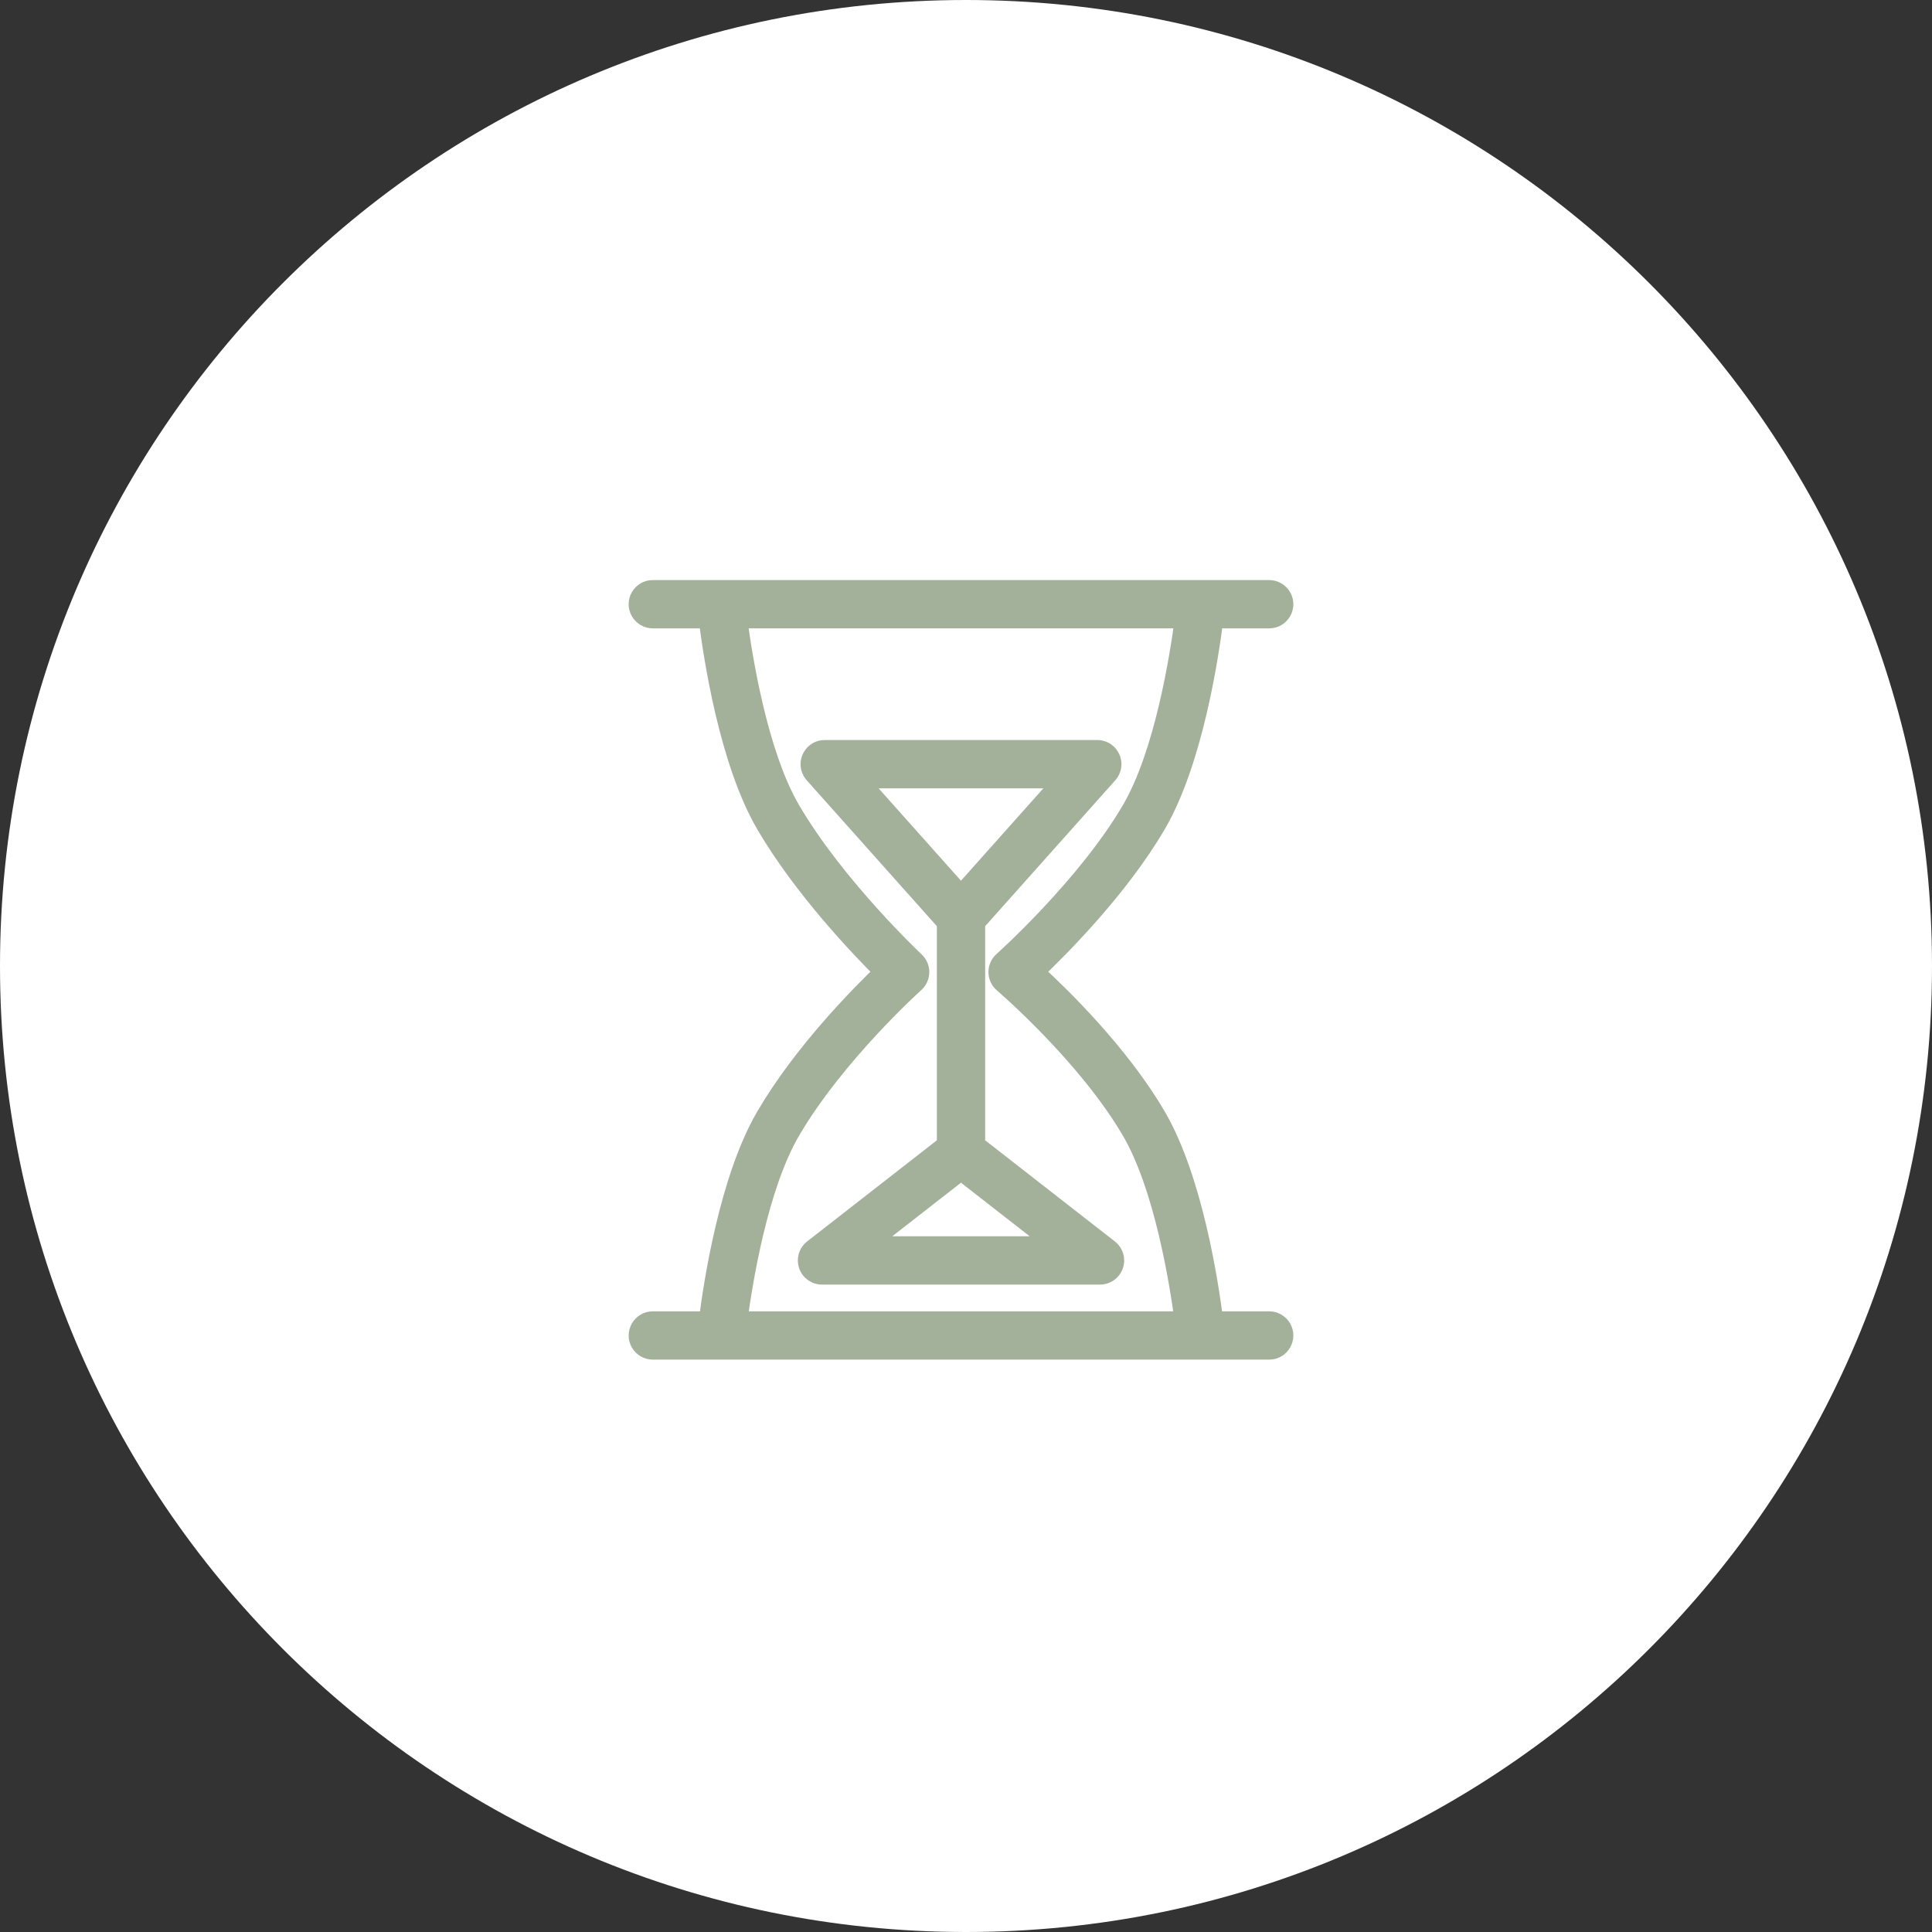
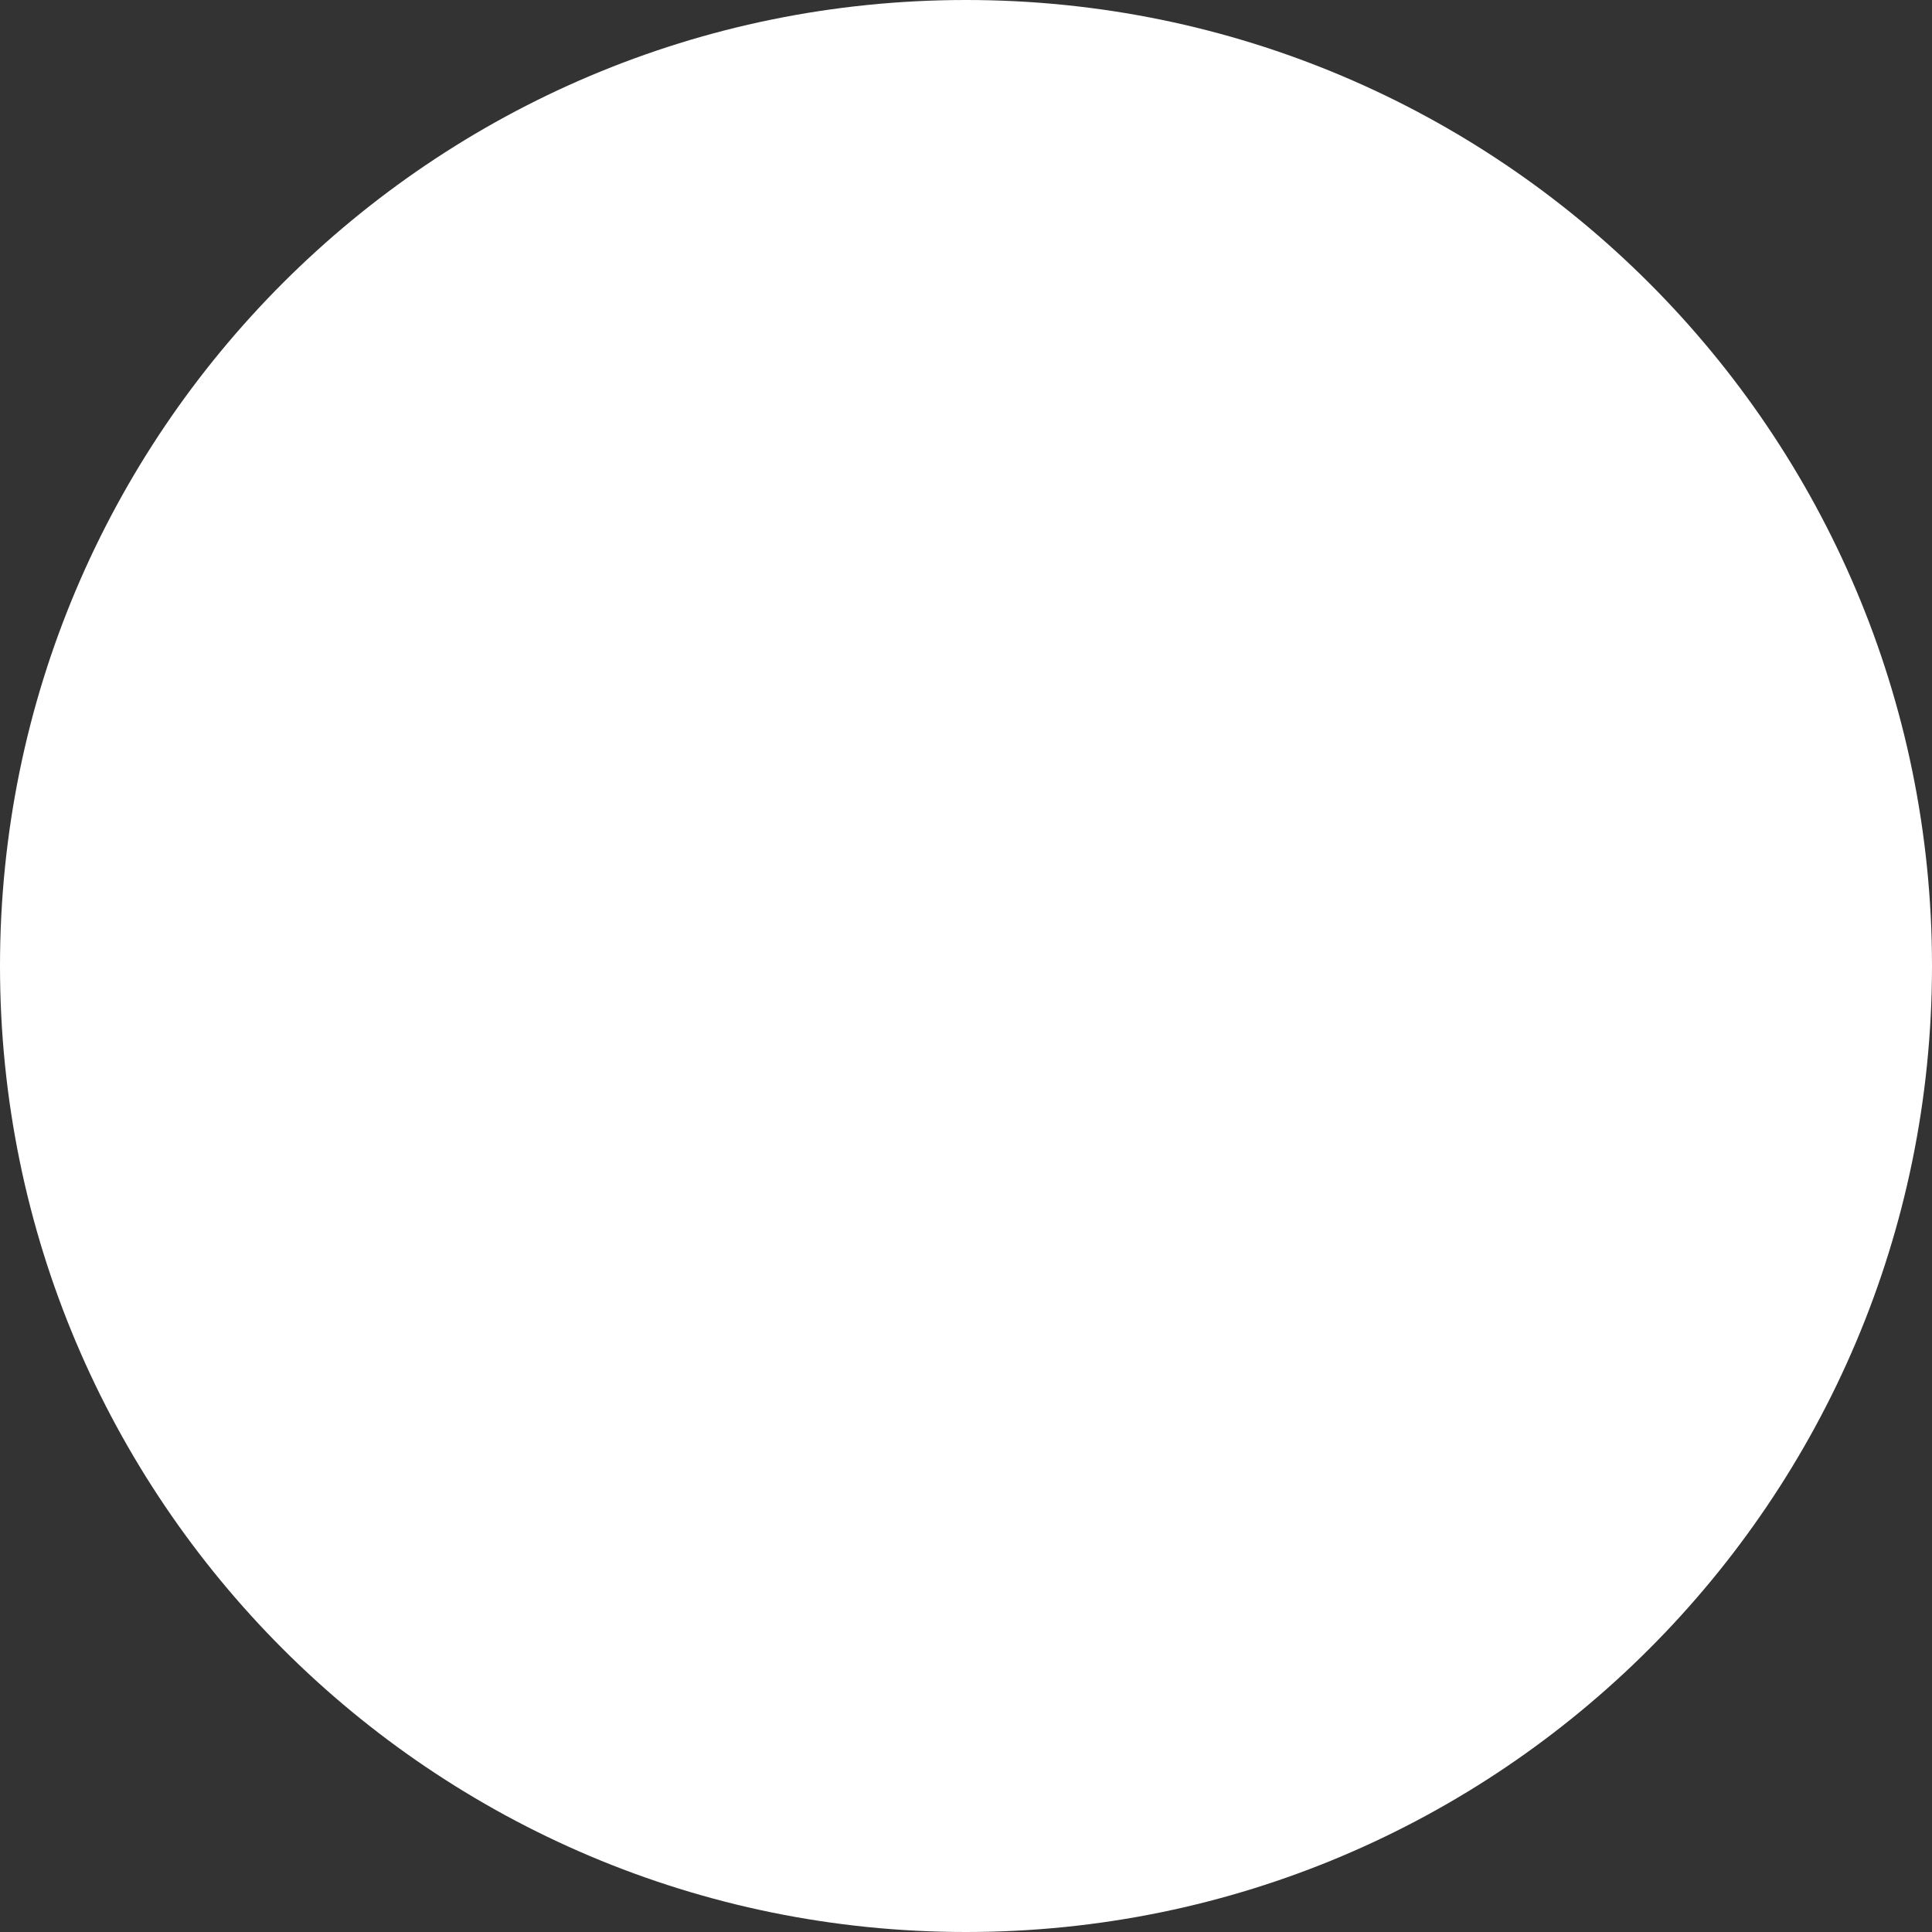
<svg xmlns="http://www.w3.org/2000/svg" viewBox="0 0 100.00 100.00" data-guides="{&quot;vertical&quot;:[],&quot;horizontal&quot;:[]}">
  <rect x="0" y="0" width="100.00" height="100.00" fill="#333333" stroke="none" />
  <defs />
  <path color="rgb(51, 51, 51)" fill-rule="evenodd" fill="#ffffff" x="0" y="0" width="100" height="100" rx="50" ry="50" id="tSvg14388fb954b" title="Rectangle 3" fill-opacity="1" stroke="none" stroke-opacity="1" d="M0 50C0 22.386 22.386 0 50 0H50C77.614 0 100 22.386 100 50H100C100 77.614 77.614 100 50 100H50C22.386 100 0 77.614 0 50Z" style="transform-origin: 50px 50px;" />
-   <path fill="#a3b09a" stroke="#a3b09a" fill-opacity="1" stroke-width="1" stroke-opacity="1" color="rgb(51, 51, 51)" fill-rule="evenodd" id="tSvg86d9a6316b" title="Path 4" d="M65.692 68.374C64.733 68.374 63.774 68.374 62.815 68.374C62.576 66.469 61.755 61.026 59.847 57.772C57.93 54.496 54.85 51.51 53.528 50.303C54.841 49.057 57.928 45.963 59.847 42.683C61.773 39.397 62.593 33.876 62.822 32.024C63.779 32.024 64.736 32.024 65.692 32.024C66.27 32.024 66.631 31.399 66.342 30.899C66.208 30.667 65.96 30.524 65.692 30.524C55.058 30.524 44.424 30.524 33.789 30.524C33.212 30.524 32.851 31.149 33.14 31.649C33.274 31.881 33.522 32.024 33.789 32.024C34.747 32.024 35.705 32.024 36.662 32.024C36.892 33.877 37.709 39.397 39.634 42.683C41.557 45.968 44.52 49.068 45.764 50.303C44.511 51.501 41.555 54.492 39.635 57.772C37.727 61.026 36.908 66.47 36.669 68.374C35.71 68.374 34.75 68.374 33.79 68.374C33.213 68.374 32.852 68.999 33.141 69.499C33.275 69.732 33.522 69.874 33.79 69.874C44.424 69.874 55.058 69.874 65.692 69.874C66.27 69.874 66.631 69.249 66.342 68.749C66.208 68.517 65.96 68.374 65.692 68.374ZM40.928 58.53C43.245 54.575 47.31 50.909 47.352 50.873C47.678 50.578 47.684 50.068 47.364 49.767C47.322 49.728 43.252 45.895 40.928 41.925C39.222 39.013 38.427 33.943 38.176 32.023C45.887 32.023 53.597 32.023 61.308 32.023C61.057 33.941 60.261 39.01 58.553 41.925C56.237 45.881 51.956 49.715 51.913 49.753C51.573 50.056 51.579 50.589 51.925 50.885C51.968 50.921 56.242 54.583 58.553 58.529C60.242 61.413 61.041 66.413 61.3 68.374C53.594 68.374 45.889 68.374 38.183 68.374C38.441 66.415 39.237 61.416 40.928 58.53Z" />
-   <path fill="#a3b09a" stroke="#a3b09a" fill-opacity="1" stroke-width="1" stroke-opacity="1" color="rgb(51, 51, 51)" fill-rule="evenodd" id="tSvg946085d755" title="Path 5" d="M50.491 59.266C50.491 55.427 50.491 51.588 50.491 47.749C52.779 45.184 55.067 42.618 57.355 40.053C57.739 39.622 57.513 38.937 56.948 38.819C56.898 38.809 56.846 38.803 56.795 38.803C52.093 38.803 47.39 38.803 42.688 38.803C42.11 38.803 41.749 39.428 42.038 39.928C42.064 39.973 42.094 40.015 42.128 40.053C44.416 42.618 46.704 45.184 48.992 47.749C48.992 51.588 48.992 55.427 48.992 59.266C46.69 61.06 44.388 62.855 42.087 64.649C41.631 65.002 41.728 65.716 42.262 65.934C42.353 65.971 42.45 65.99 42.547 65.99C47.343 65.99 52.139 65.99 56.935 65.99C57.512 65.992 57.874 65.368 57.587 64.868C57.538 64.784 57.473 64.709 57.396 64.649C55.094 62.855 52.793 61.06 50.491 59.266ZM55.12 40.304C53.327 42.315 51.534 44.326 49.74 46.337C47.947 44.326 46.154 42.315 44.361 40.304C47.947 40.304 51.534 40.304 55.12 40.304ZM44.728 64.49C46.399 63.188 48.07 61.886 49.74 60.583C51.411 61.886 53.082 63.188 54.752 64.49C51.411 64.49 48.07 64.49 44.728 64.49Z" />
</svg>